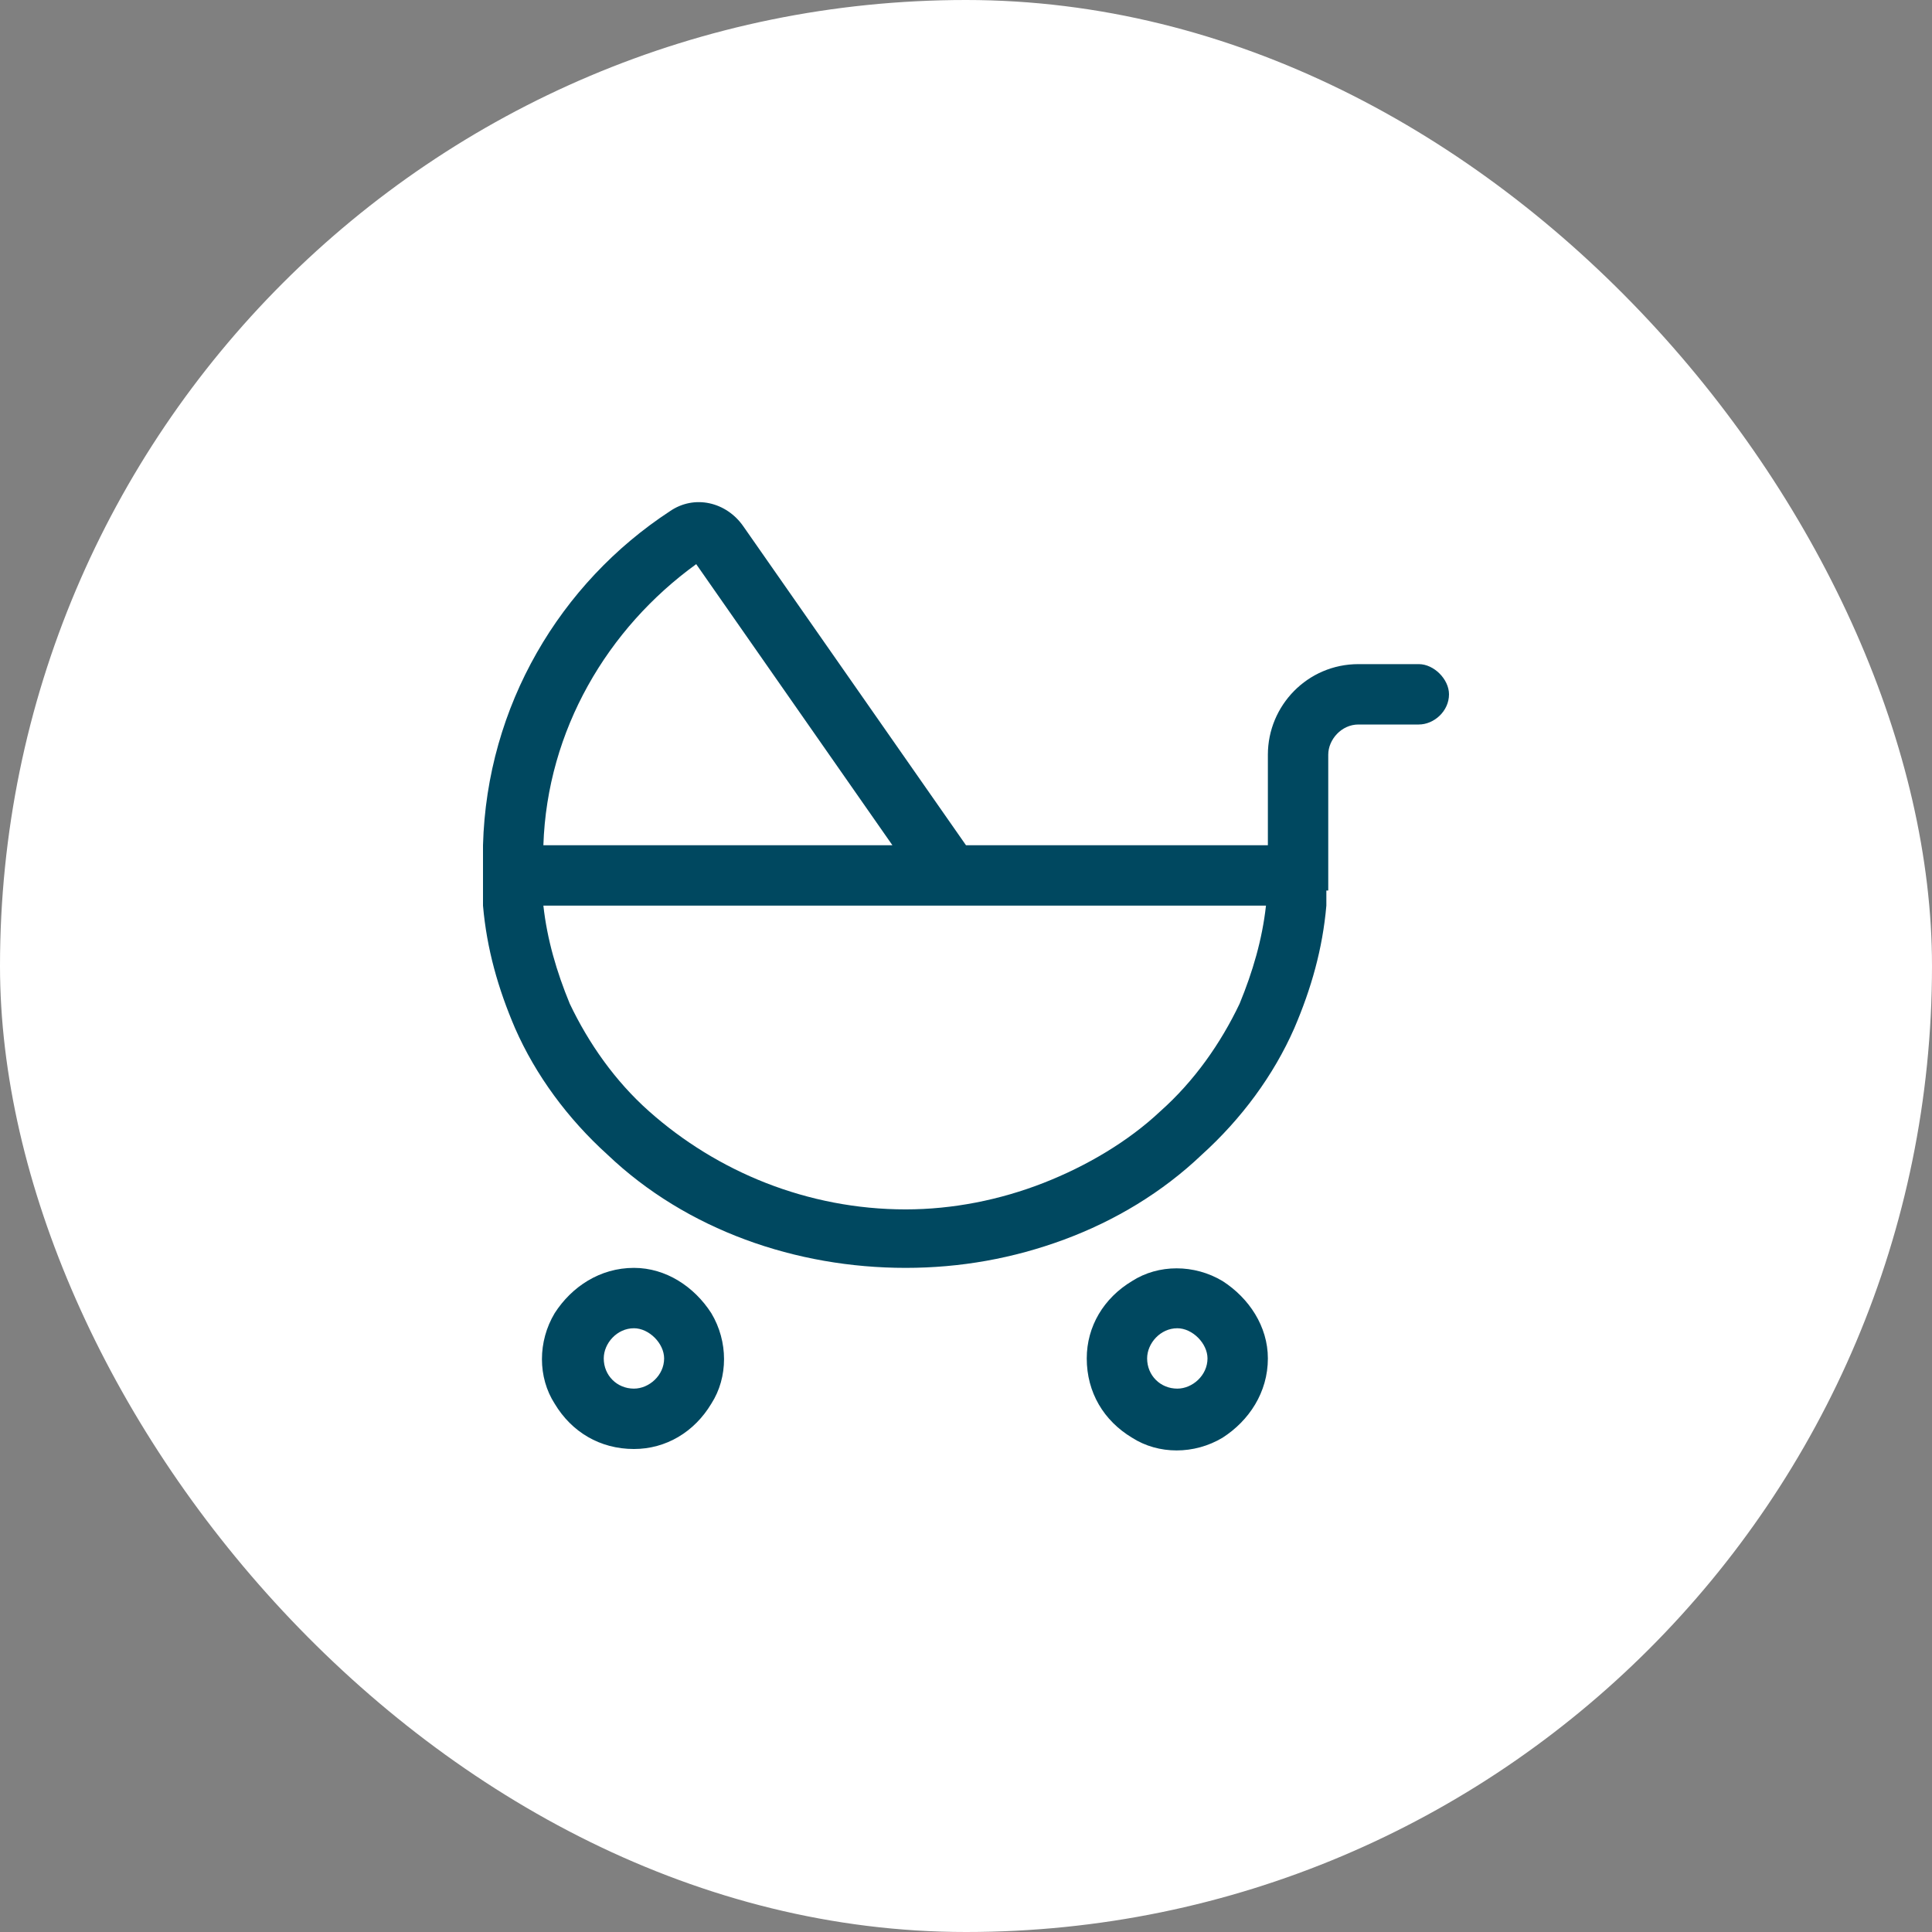
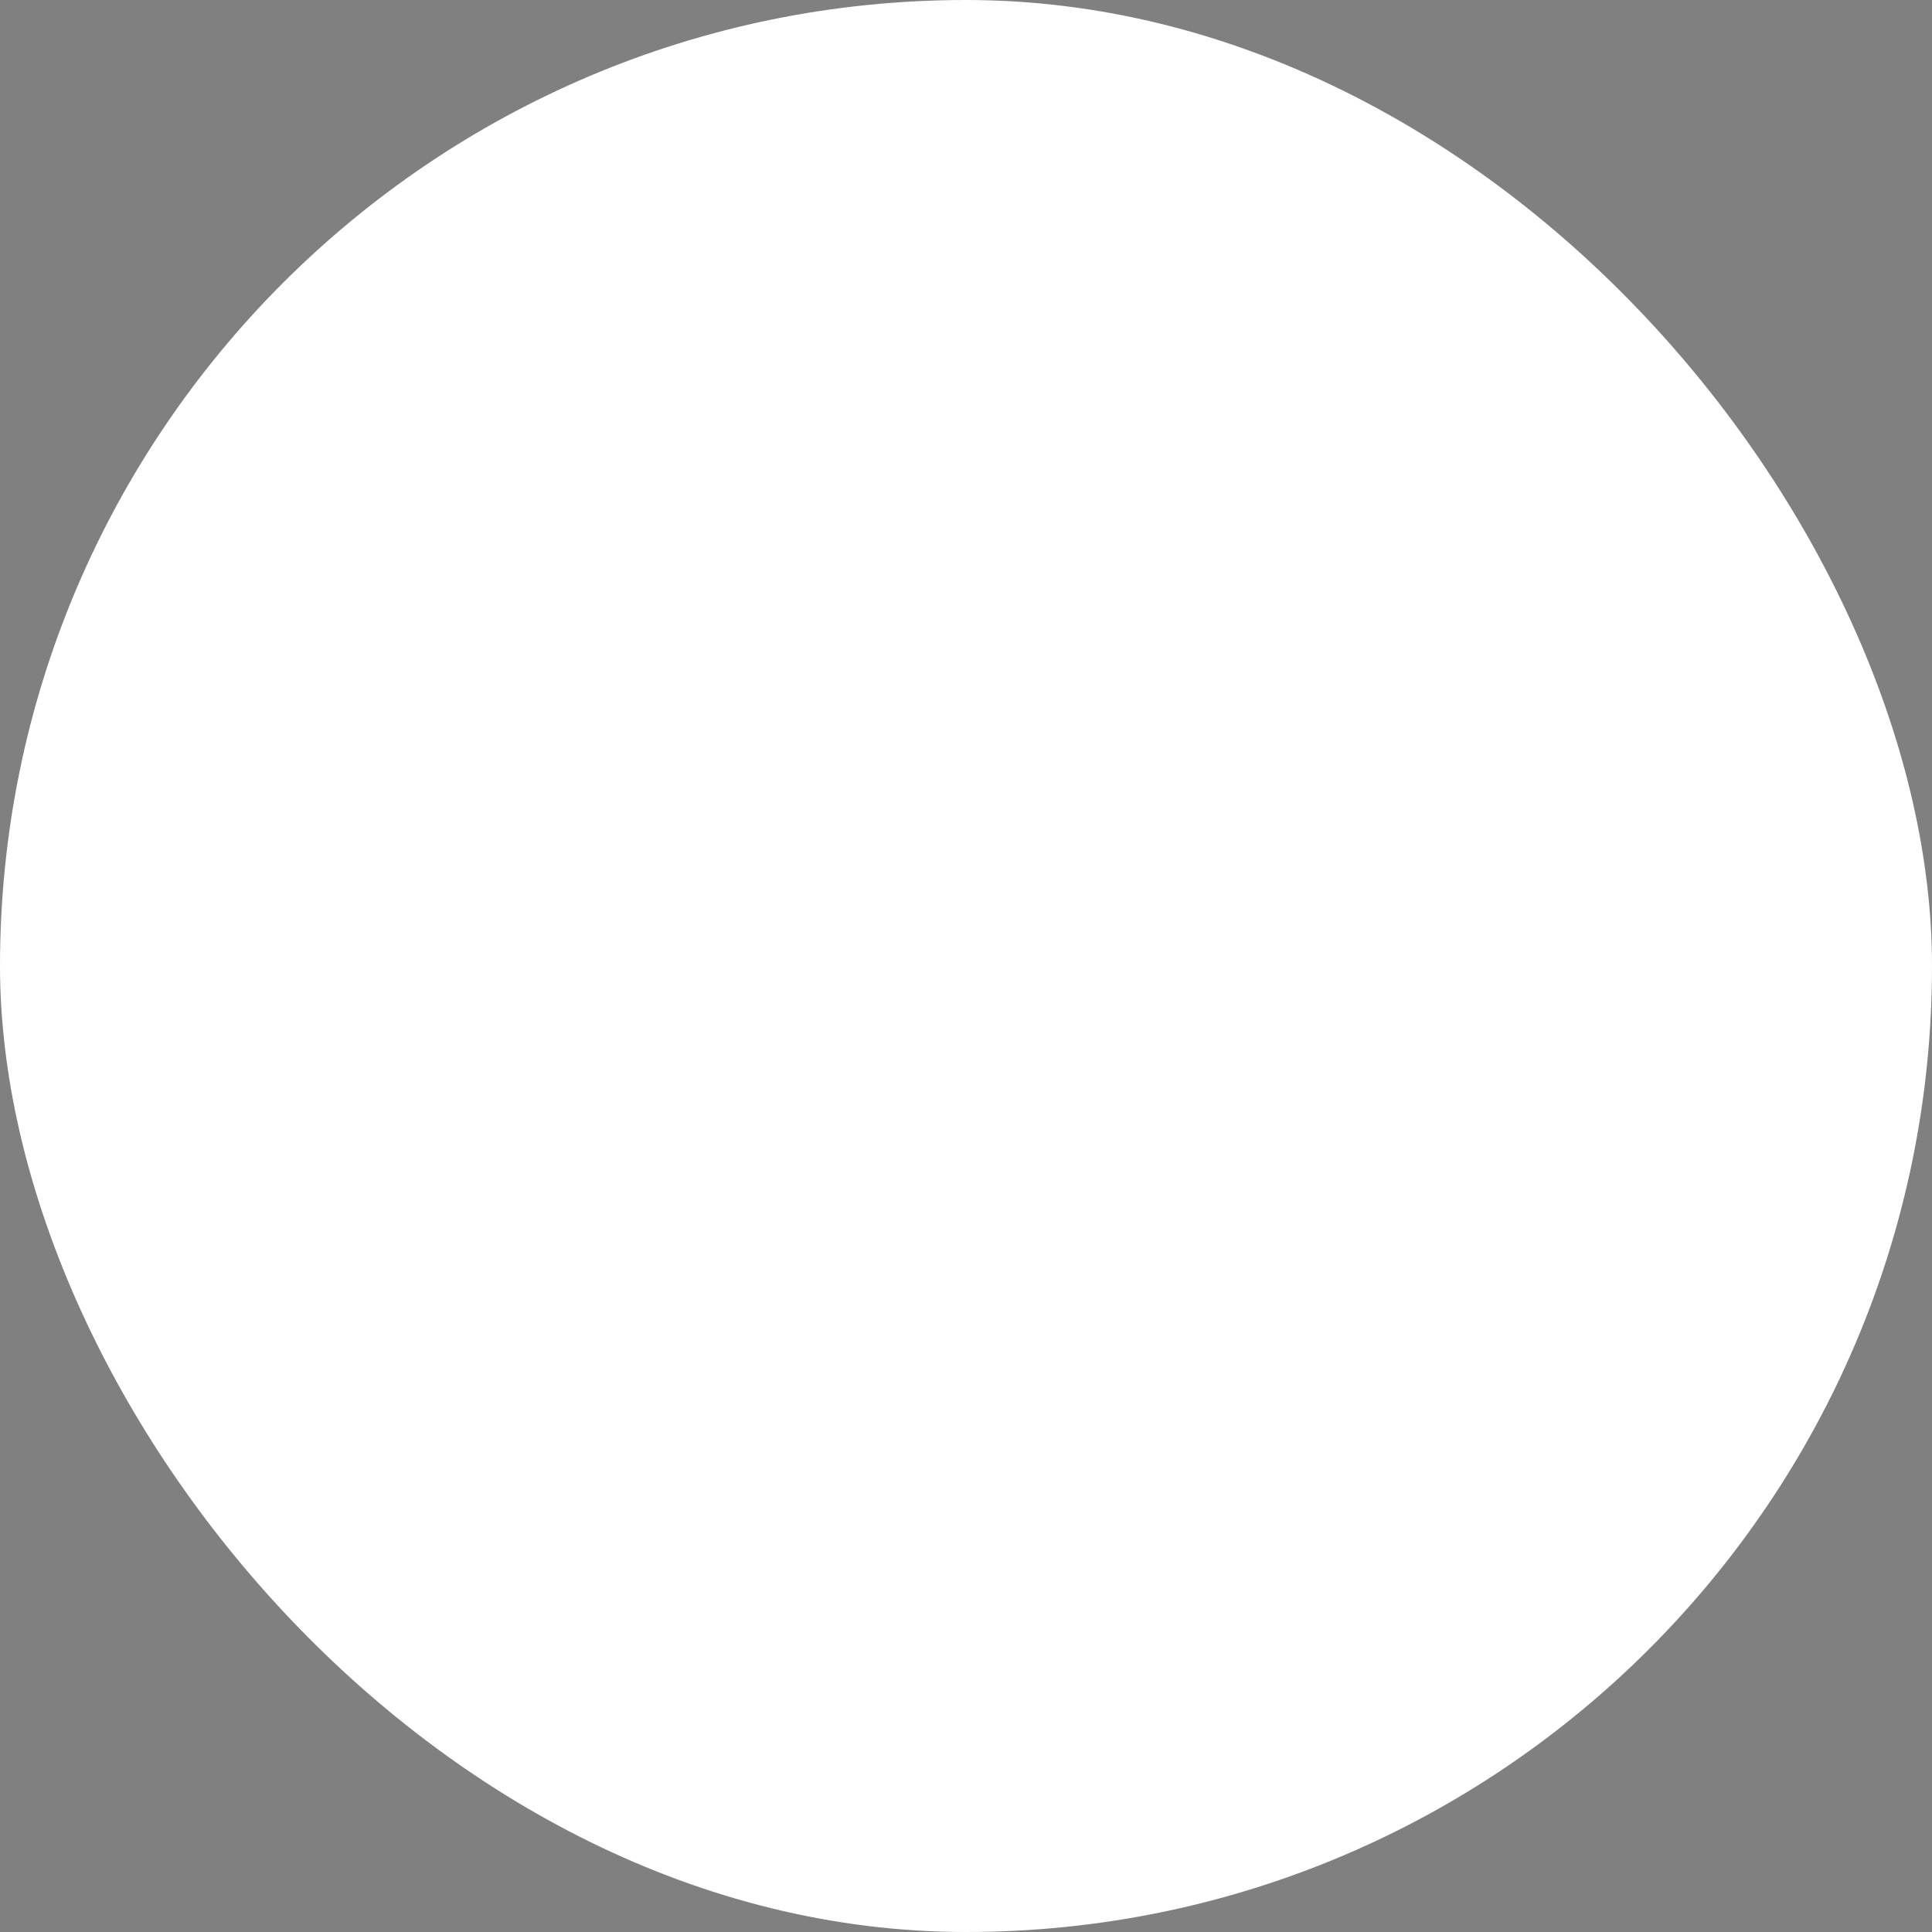
<svg xmlns="http://www.w3.org/2000/svg" width="48" height="48" viewBox="0 0 48 48" fill="none">
  <rect x="0" y="0" width="48" height="48" fill="#808080" stroke="none" />
  <rect width="48" height="48" rx="24" fill="white" />
-   <path d="M12 22.5C12 22.406 12 22.266 12 22.125C12 21.984 12 21.891 12 21.75V21C12.094 17.531 13.922 14.484 16.641 12.703C17.25 12.281 18.047 12.469 18.469 13.078L24 21H24.375H31.5V18.75C31.5 17.531 32.484 16.5 33.75 16.5H35.25C35.625 16.5 36 16.875 36 17.25C36 17.672 35.625 18 35.25 18H33.75C33.328 18 33 18.375 33 18.75V21V21.75V22.125H32.953C32.953 22.266 32.953 22.406 32.953 22.5C32.859 23.578 32.578 24.562 32.156 25.547C31.641 26.719 30.844 27.797 29.859 28.688C28.875 29.625 27.703 30.328 26.438 30.797C25.172 31.266 23.859 31.5 22.5 31.5C21.141 31.5 19.781 31.266 18.516 30.797C17.25 30.328 16.078 29.625 15.094 28.688C14.109 27.797 13.312 26.719 12.797 25.547C12.375 24.562 12.094 23.578 12 22.5ZM22.172 21L17.297 14.016C15.094 15.609 13.594 18.141 13.5 21H22.172ZM13.5 22.5C13.594 23.344 13.828 24.141 14.156 24.938C14.625 25.922 15.281 26.859 16.125 27.609C16.969 28.359 17.953 28.969 19.031 29.391C20.109 29.812 21.281 30.047 22.5 30.047C23.672 30.047 24.844 29.812 25.922 29.391C27 28.969 28.031 28.359 28.828 27.609C29.672 26.859 30.328 25.922 30.797 24.938C31.125 24.141 31.359 23.344 31.453 22.5H24H23.953H13.5ZM15.75 34.5C16.125 34.5 16.5 34.172 16.5 33.75C16.5 33.375 16.125 33 15.75 33C15.328 33 15 33.375 15 33.75C15 34.172 15.328 34.5 15.75 34.5ZM15.75 31.5C16.547 31.5 17.25 31.969 17.672 32.625C18.094 33.328 18.094 34.219 17.672 34.875C17.25 35.578 16.547 36 15.75 36C14.906 36 14.203 35.578 13.781 34.875C13.359 34.219 13.359 33.328 13.781 32.625C14.203 31.969 14.906 31.5 15.75 31.5ZM30 33.75C30 33.375 29.625 33 29.25 33C28.828 33 28.5 33.375 28.5 33.75C28.5 34.172 28.828 34.5 29.25 34.5C29.625 34.5 30 34.172 30 33.75ZM27 33.75C27 32.953 27.422 32.25 28.125 31.828C28.781 31.406 29.672 31.406 30.375 31.828C31.031 32.25 31.5 32.953 31.5 33.75C31.5 34.594 31.031 35.297 30.375 35.719C29.672 36.141 28.781 36.141 28.125 35.719C27.422 35.297 27 34.594 27 33.75Z" fill="#004860" />
</svg>